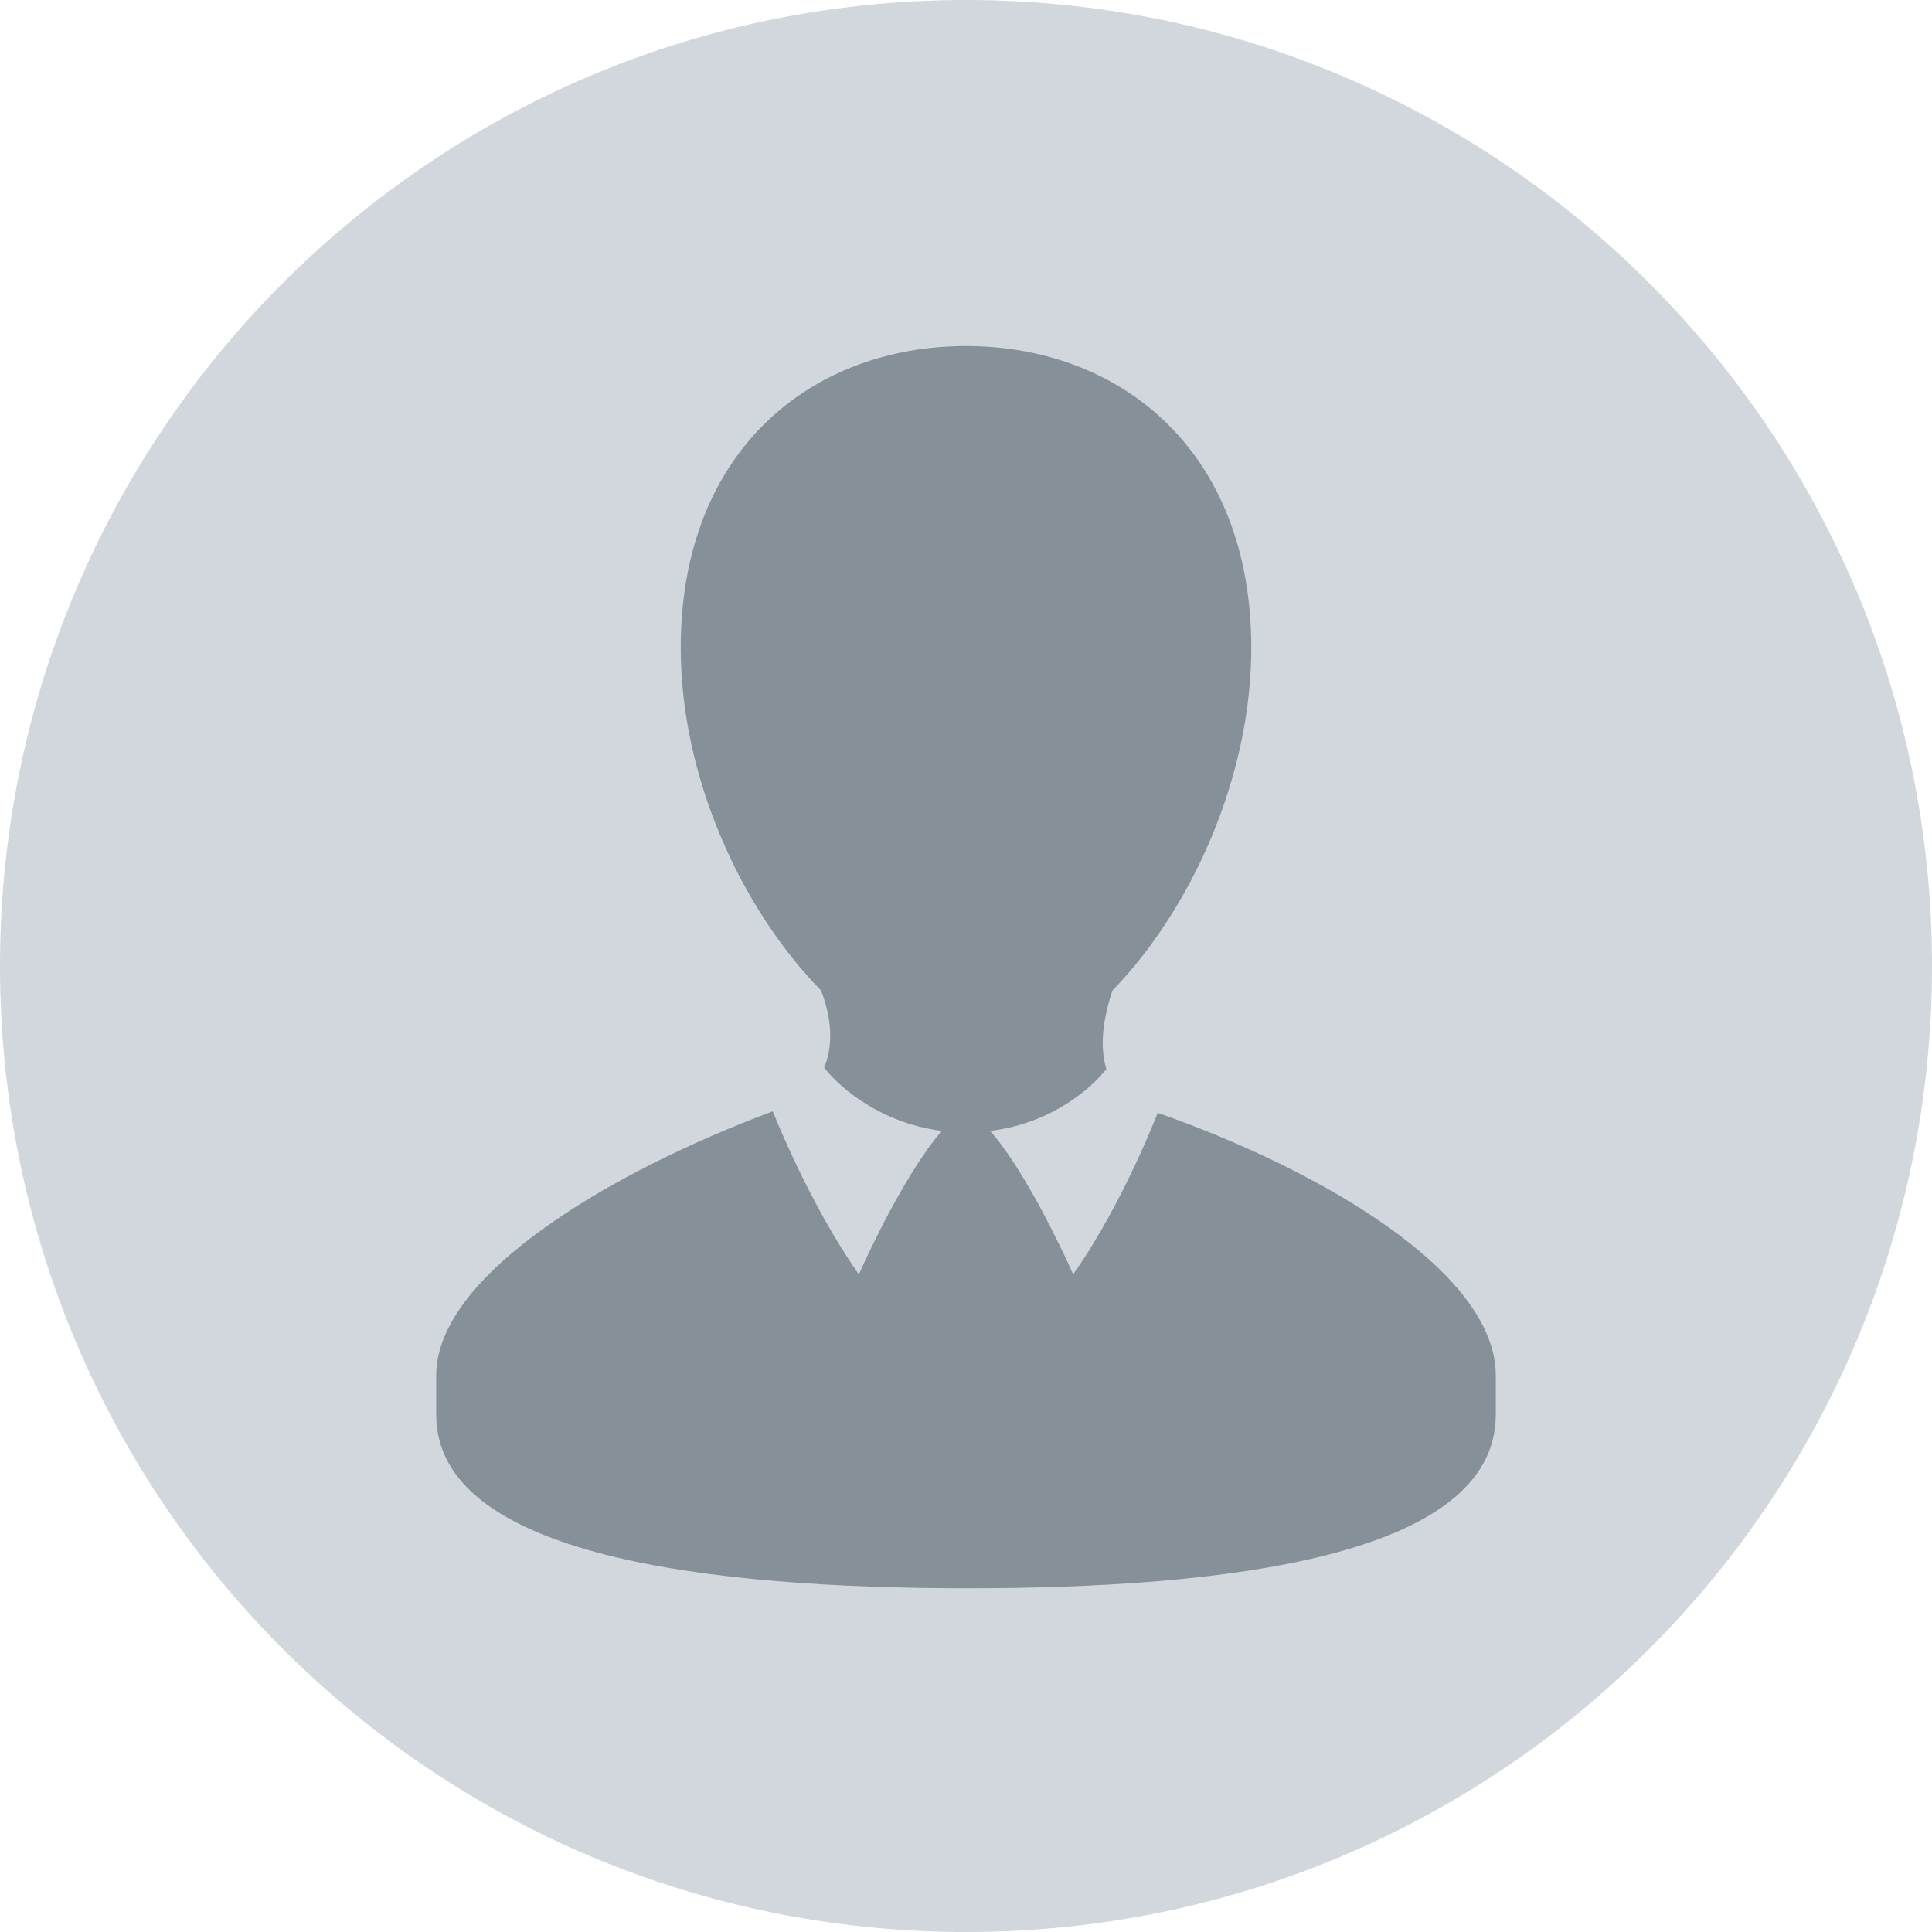
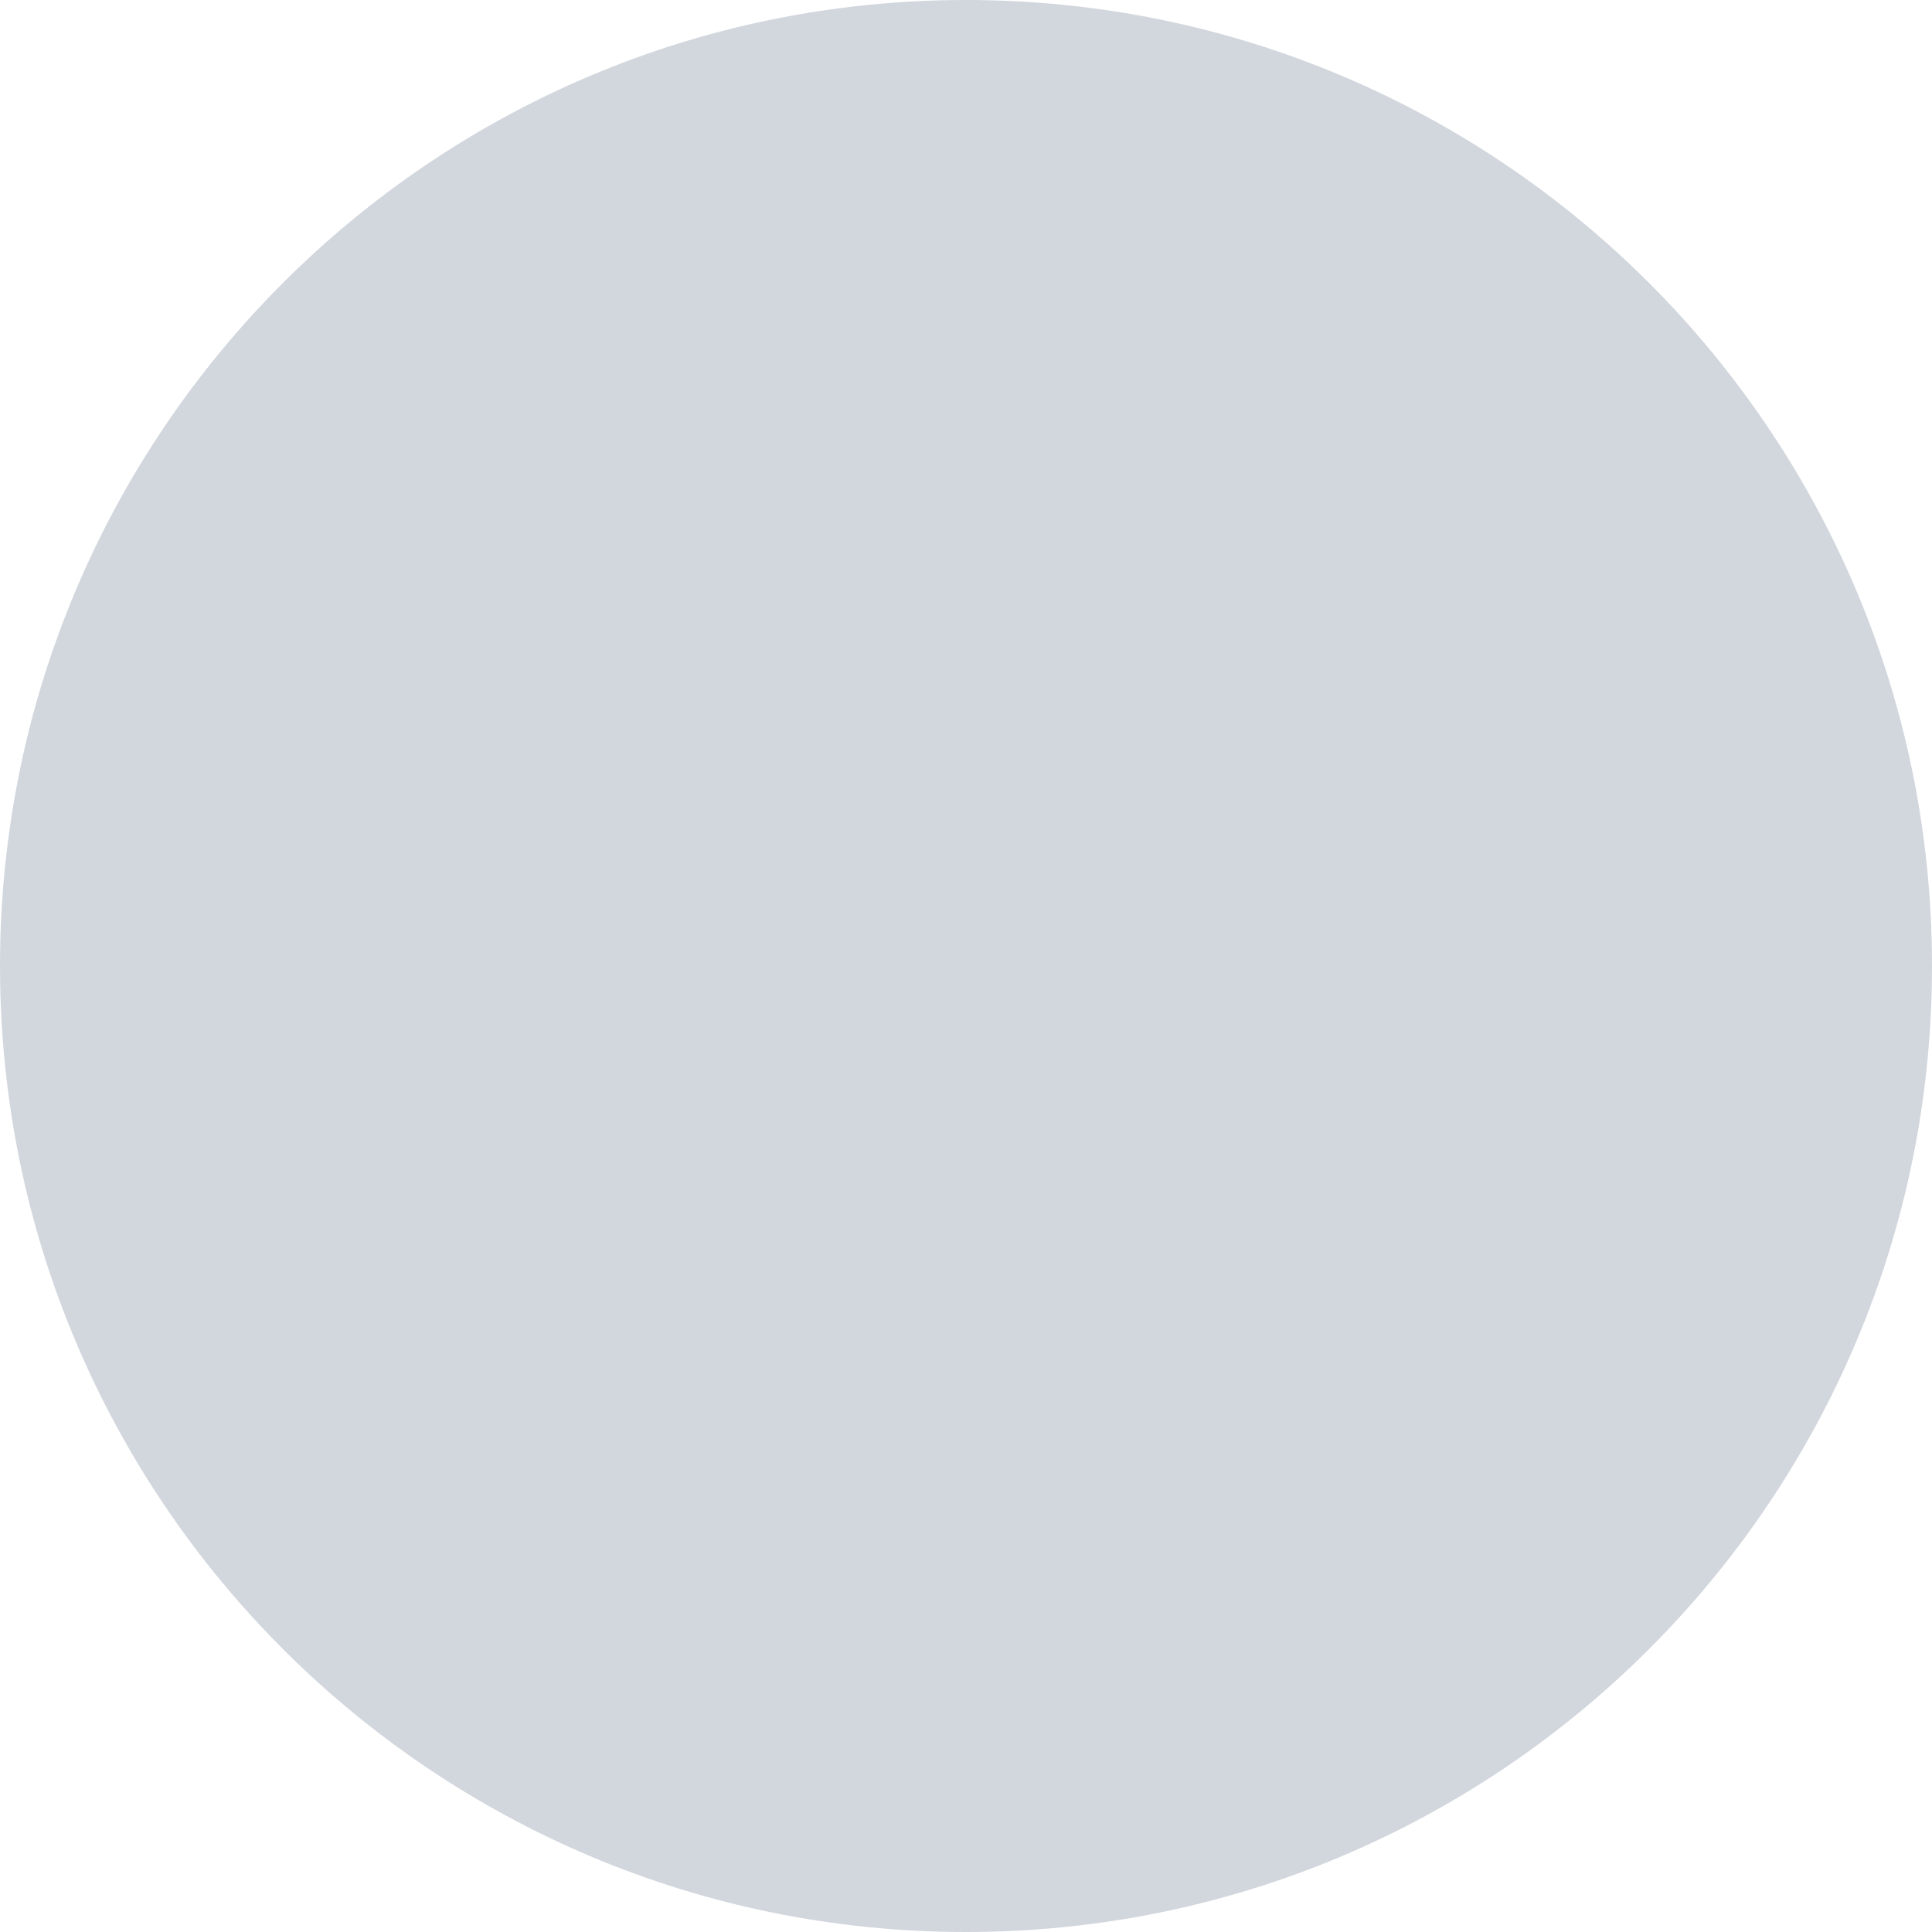
<svg xmlns="http://www.w3.org/2000/svg" version="1.1" viewBox="0 0 224 224" width="26px" height="26px">
  <g fill="none" fill-rule="nonzero" stroke="none" stroke-width="1" stroke-linecap="butt" stroke-linejoin="miter" stroke-miterlimit="10" stroke-dasharray="" stroke-dashoffset="0" font-family="none" font-weight="none" font-size="none" text-anchor="none" style="mix-blend-mode: normal">
-     <path d="M0,224v-224h224v224z" fill="none" />
    <path d="M112,224c-61.856,0 -112,-50.144 -112,-112v0c0,-61.856 50.144,-112 112,-112v0c61.856,0 112,50.144 112,112v0c0,61.856 -50.144,112 -112,112z" fill="#d2d6dd" />
    <g fill="#869099">
      <g id="surface1">
-         <path d="M112,40.122c-17.784,0 -33.075,11.988 -33.075,35c0,15.028 7.044,30.297 16.275,39.725c1.488,3.916 1.225,6.847 0.35,8.925c1.203,1.619 5.884,6.344 13.65,7.35c-2.866,3.237 -6.606,9.931 -9.625,16.625c-5.819,-8.247 -9.975,-18.9 -9.975,-18.9c-18.309,6.825 -39.025,18.812 -39.025,30.625v4.55c0,16.494 31.981,20.125 61.6,20.125c29.663,0 61.25,-3.631 61.25,-20.125v-4.55c0,-11.988 -20.3,-23.822 -39.2,-30.45c0,0 -4.025,10.544 -9.8,18.725c-3.019,-6.716 -6.737,-13.387 -9.625,-16.625c7.481,-0.919 12.031,-5.316 13.475,-7.175c-0.613,-2.034 -0.7,-4.856 0.7,-9.1c9.166,-9.45 16.1,-24.762 16.1,-39.725c0,-22.991 -15.291,-35 -33.075,-35z" />
-       </g>
+         </g>
    </g>
  </g>
</svg>